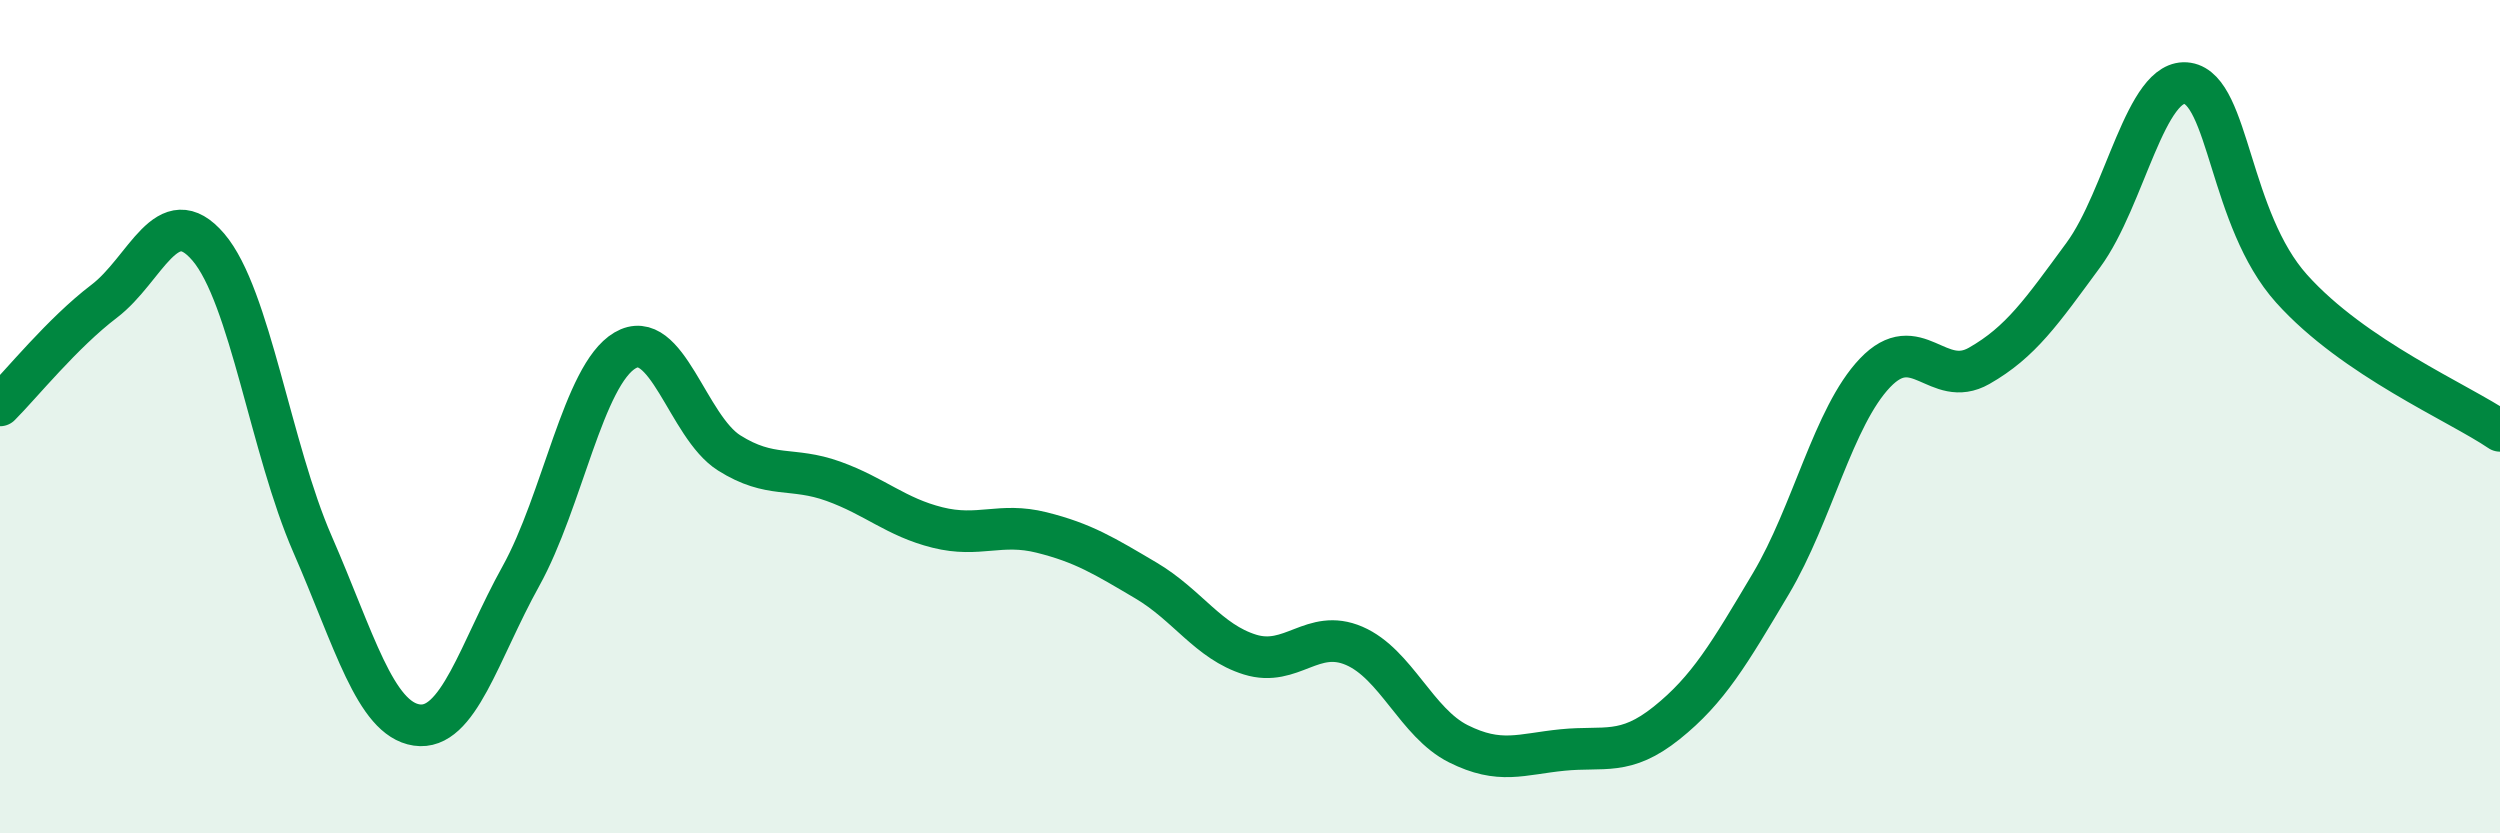
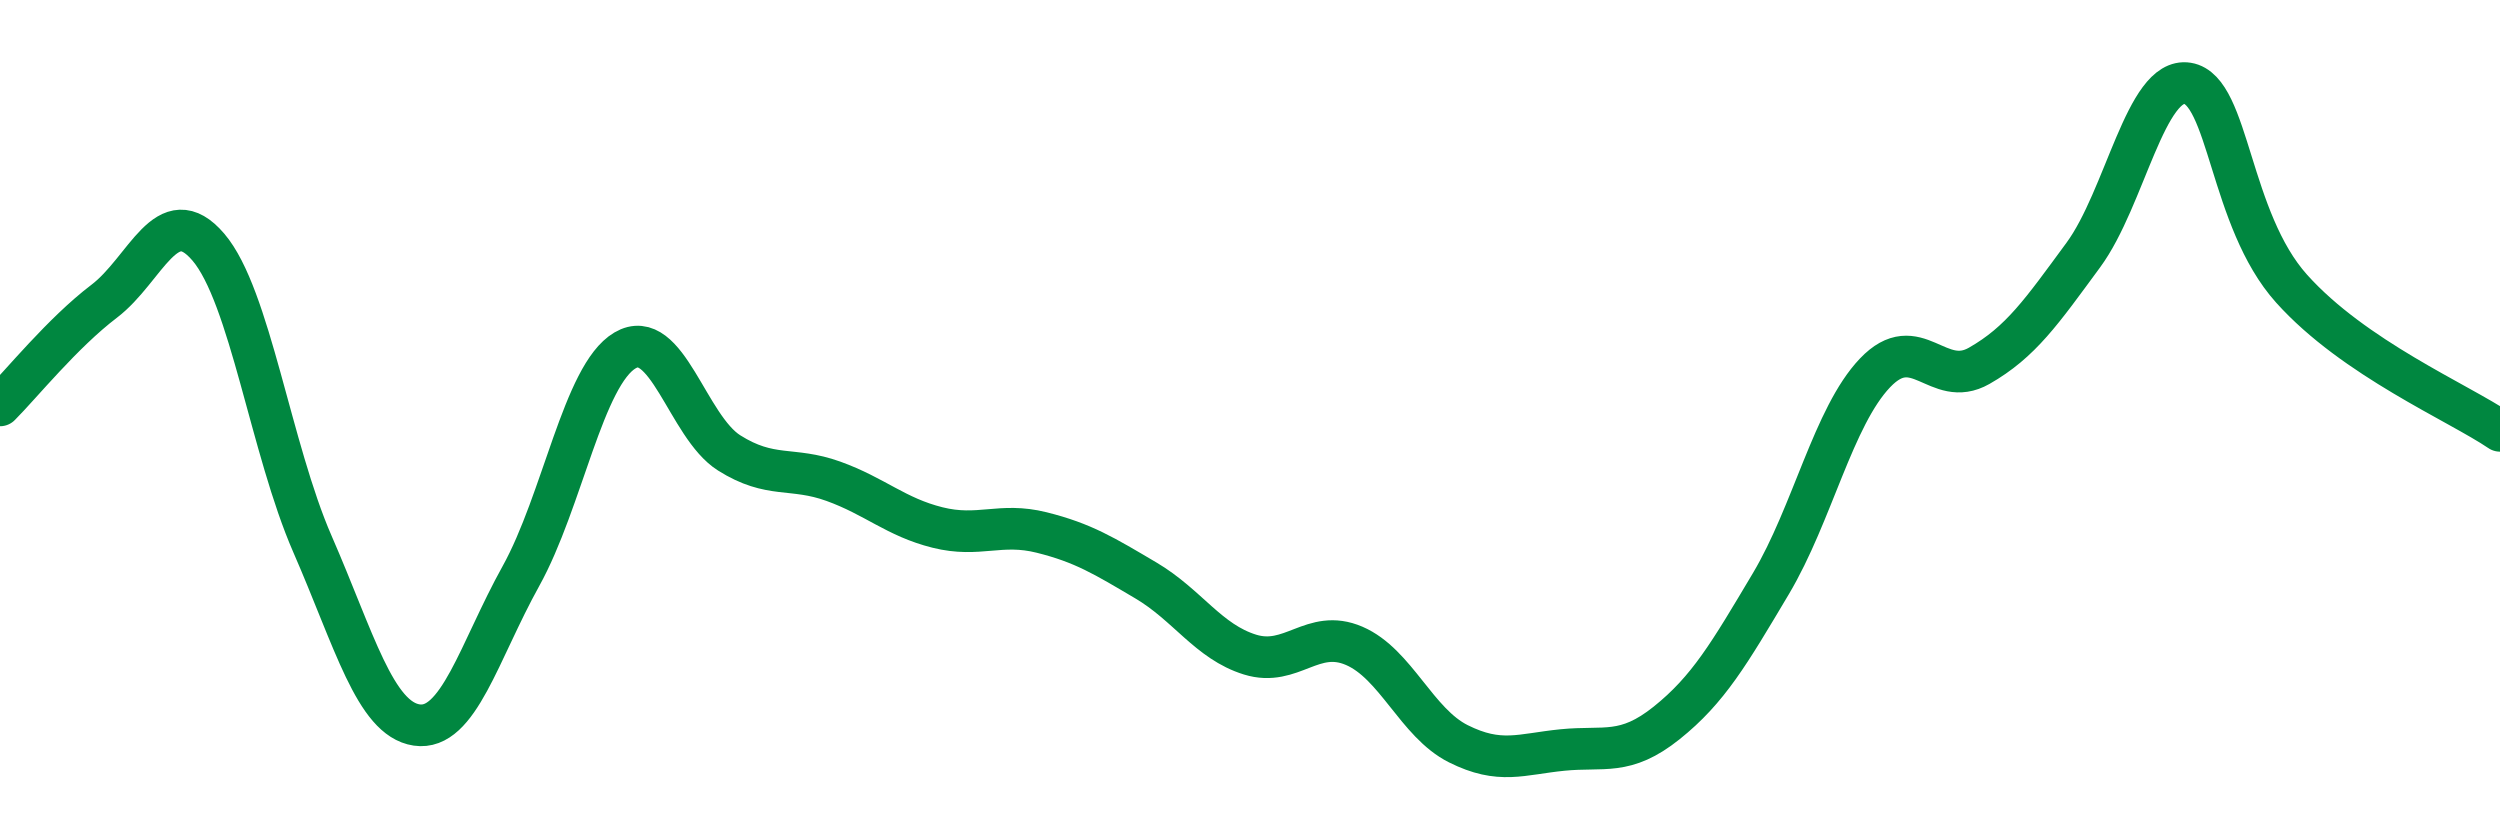
<svg xmlns="http://www.w3.org/2000/svg" width="60" height="20" viewBox="0 0 60 20">
-   <path d="M 0,9.73 C 0.5,9.23 1.5,7.99 2.5,7.23 C 3.5,6.47 4,4.76 5,5.93 C 6,7.1 6.5,10.77 7.5,13.06 C 8.5,15.35 9,17.25 10,17.4 C 11,17.55 11.5,15.63 12.5,13.83 C 13.5,12.03 14,9 15,8.41 C 16,7.82 16.5,10.24 17.5,10.87 C 18.5,11.5 19,11.19 20,11.55 C 21,11.91 21.5,12.41 22.5,12.66 C 23.5,12.91 24,12.53 25,12.78 C 26,13.03 26.5,13.34 27.5,13.93 C 28.5,14.52 29,15.4 30,15.71 C 31,16.02 31.5,15.07 32.5,15.5 C 33.5,15.93 34,17.35 35,17.85 C 36,18.35 36.5,18.1 37.5,18 C 38.5,17.9 39,18.15 40,17.35 C 41,16.55 41.5,15.69 42.5,14.01 C 43.5,12.33 44,10 45,8.95 C 46,7.9 46.5,9.35 47.5,8.78 C 48.5,8.21 49,7.48 50,6.12 C 51,4.76 51.5,1.84 52.5,2 C 53.5,2.16 53.5,5.26 55,6.93 C 56.5,8.6 59,9.66 60,10.34L60 20L0 20Z" fill="#008740" opacity="0.1" stroke-linecap="round" stroke-linejoin="round" />
  <path d="M 0,9.73 C 0.5,9.23 1.5,7.99 2.5,7.23 C 3.5,6.47 4,4.76 5,5.93 C 6,7.1 6.5,10.77 7.5,13.06 C 8.5,15.35 9,17.25 10,17.4 C 11,17.55 11.5,15.63 12.5,13.83 C 13.5,12.03 14,9 15,8.41 C 16,7.82 16.5,10.24 17.5,10.87 C 18.5,11.5 19,11.19 20,11.55 C 21,11.91 21.5,12.41 22.5,12.66 C 23.5,12.91 24,12.53 25,12.78 C 26,13.03 26.5,13.34 27.5,13.93 C 28.5,14.52 29,15.4 30,15.71 C 31,16.02 31.5,15.07 32.5,15.5 C 33.5,15.93 34,17.35 35,17.85 C 36,18.35 36.5,18.1 37.5,18 C 38.5,17.9 39,18.15 40,17.35 C 41,16.55 41.5,15.69 42.5,14.01 C 43.5,12.33 44,10 45,8.95 C 46,7.9 46.5,9.35 47.5,8.78 C 48.5,8.21 49,7.48 50,6.12 C 51,4.76 51.5,1.84 52.5,2 C 53.5,2.16 53.5,5.26 55,6.93 C 56.5,8.6 59,9.66 60,10.34" stroke="#008740" stroke-width="1" fill="none" stroke-linecap="round" stroke-linejoin="round" />
</svg>